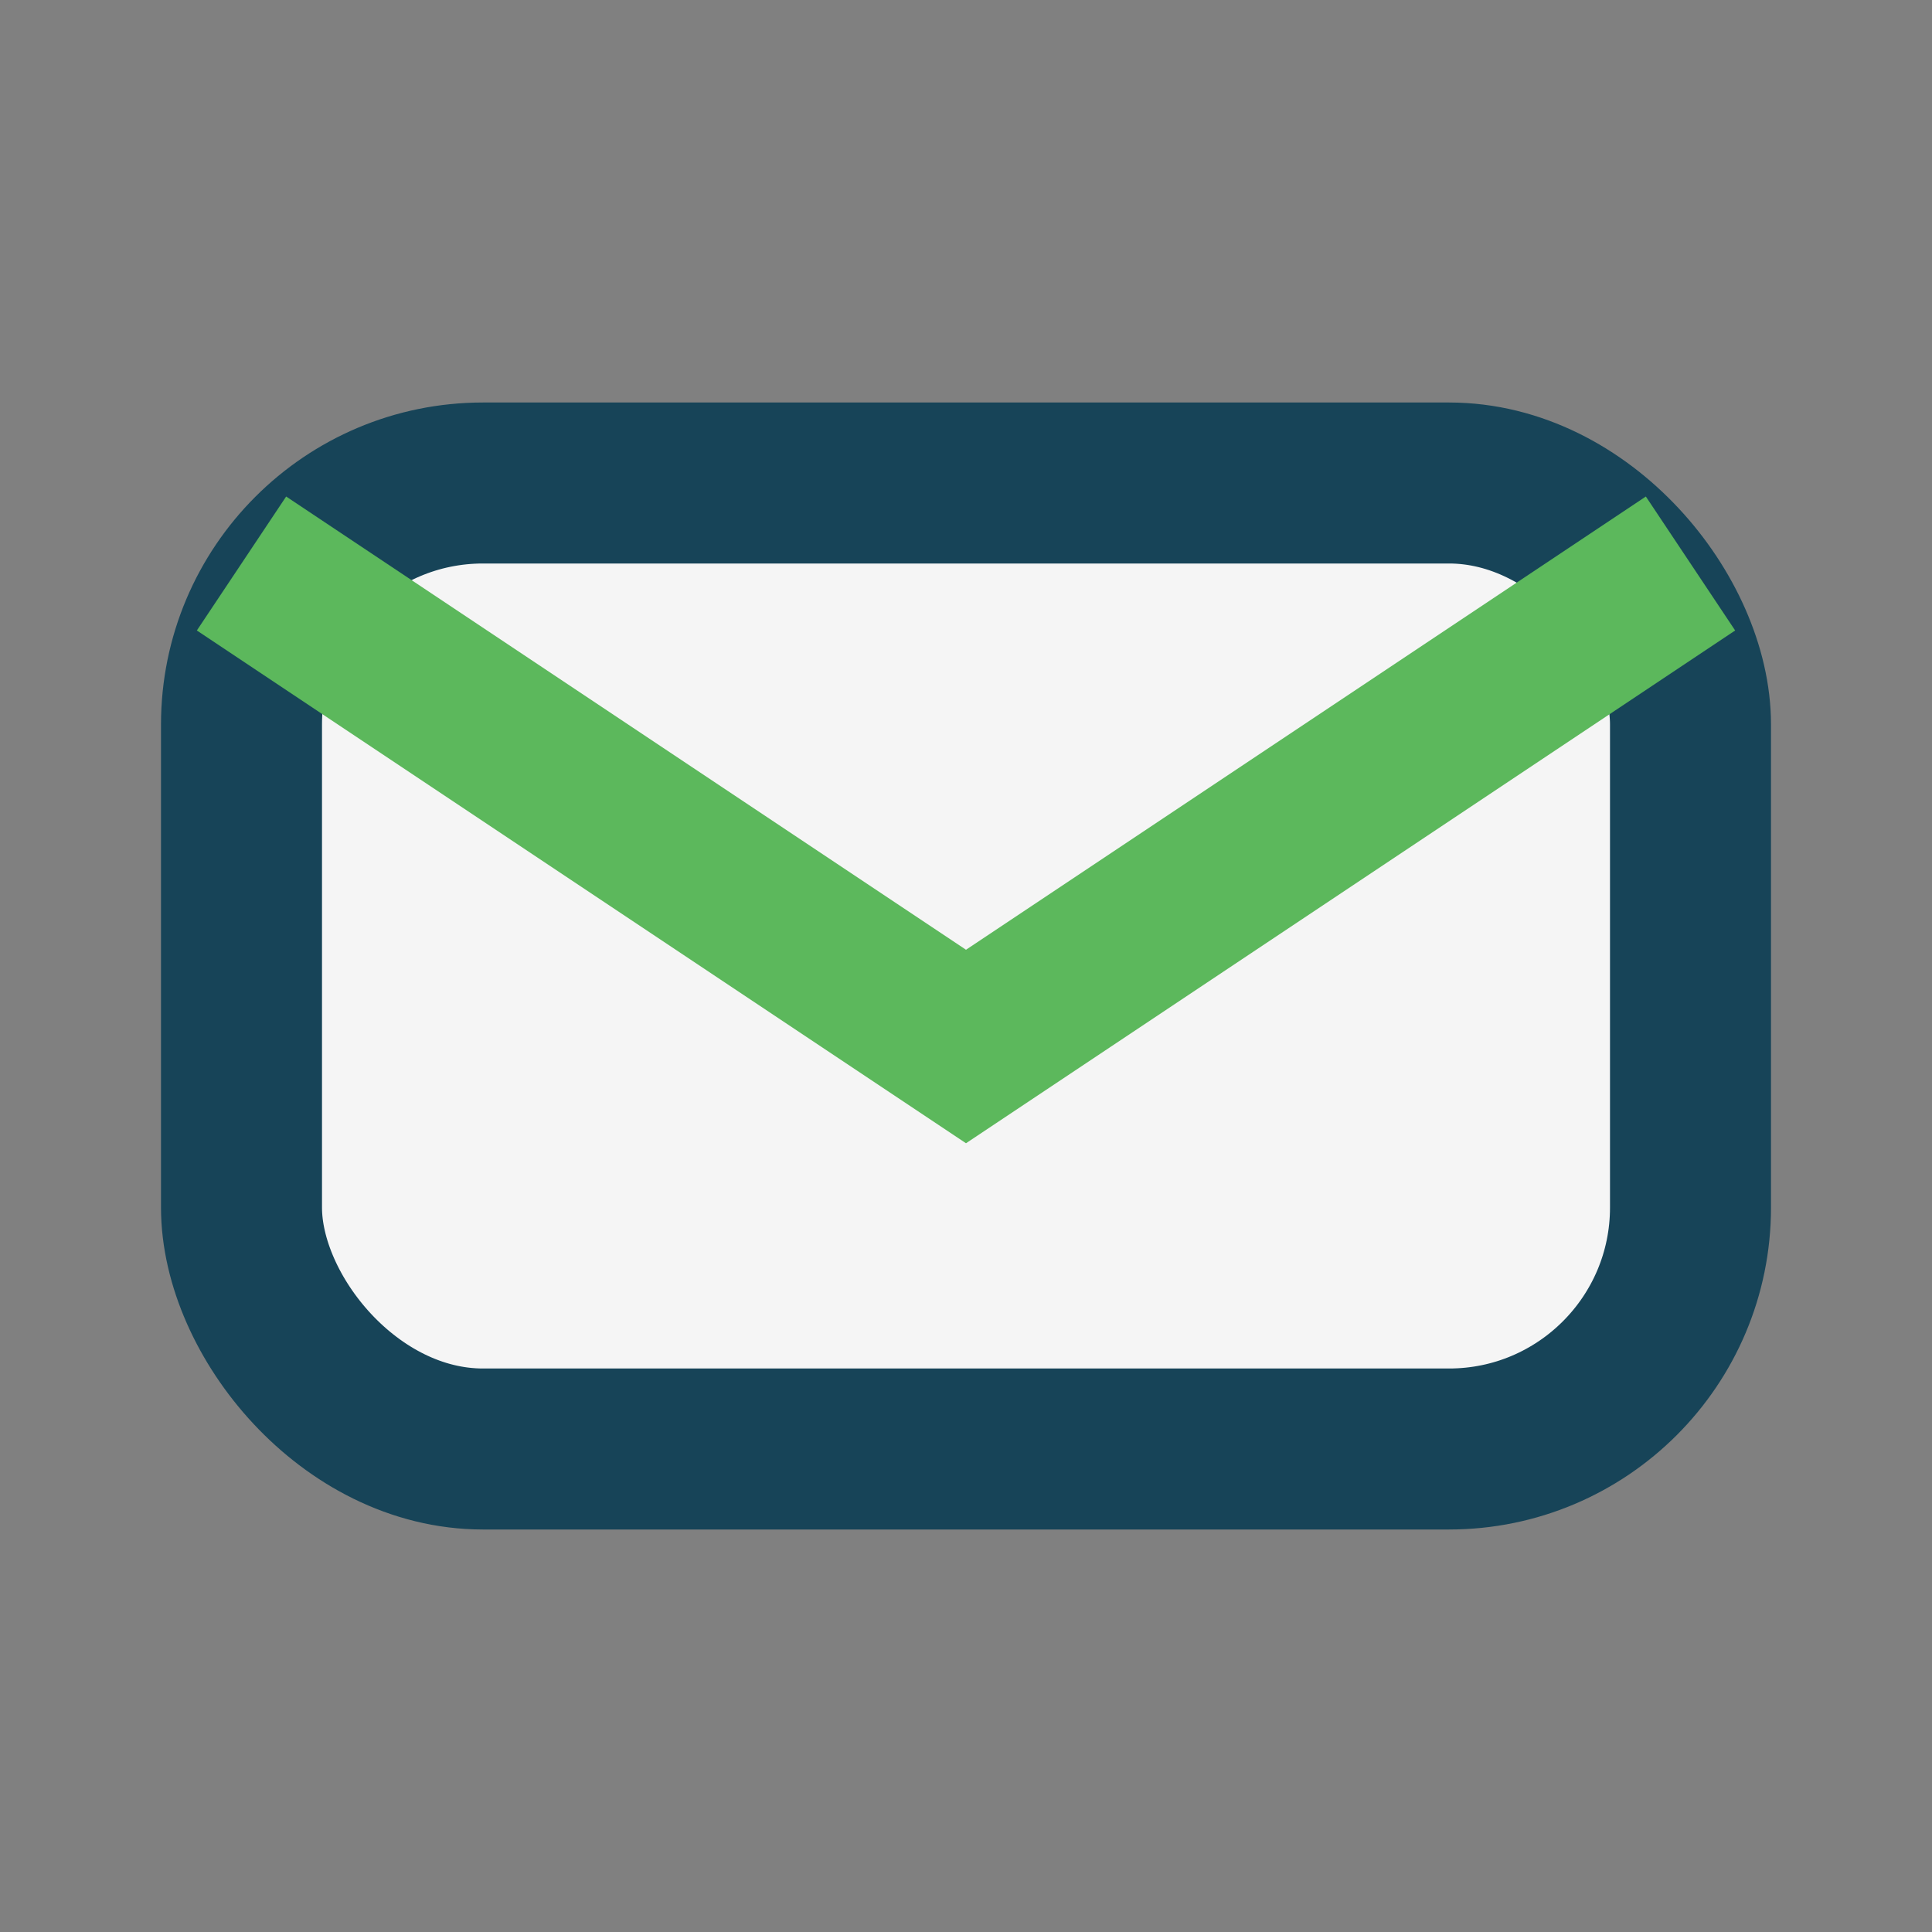
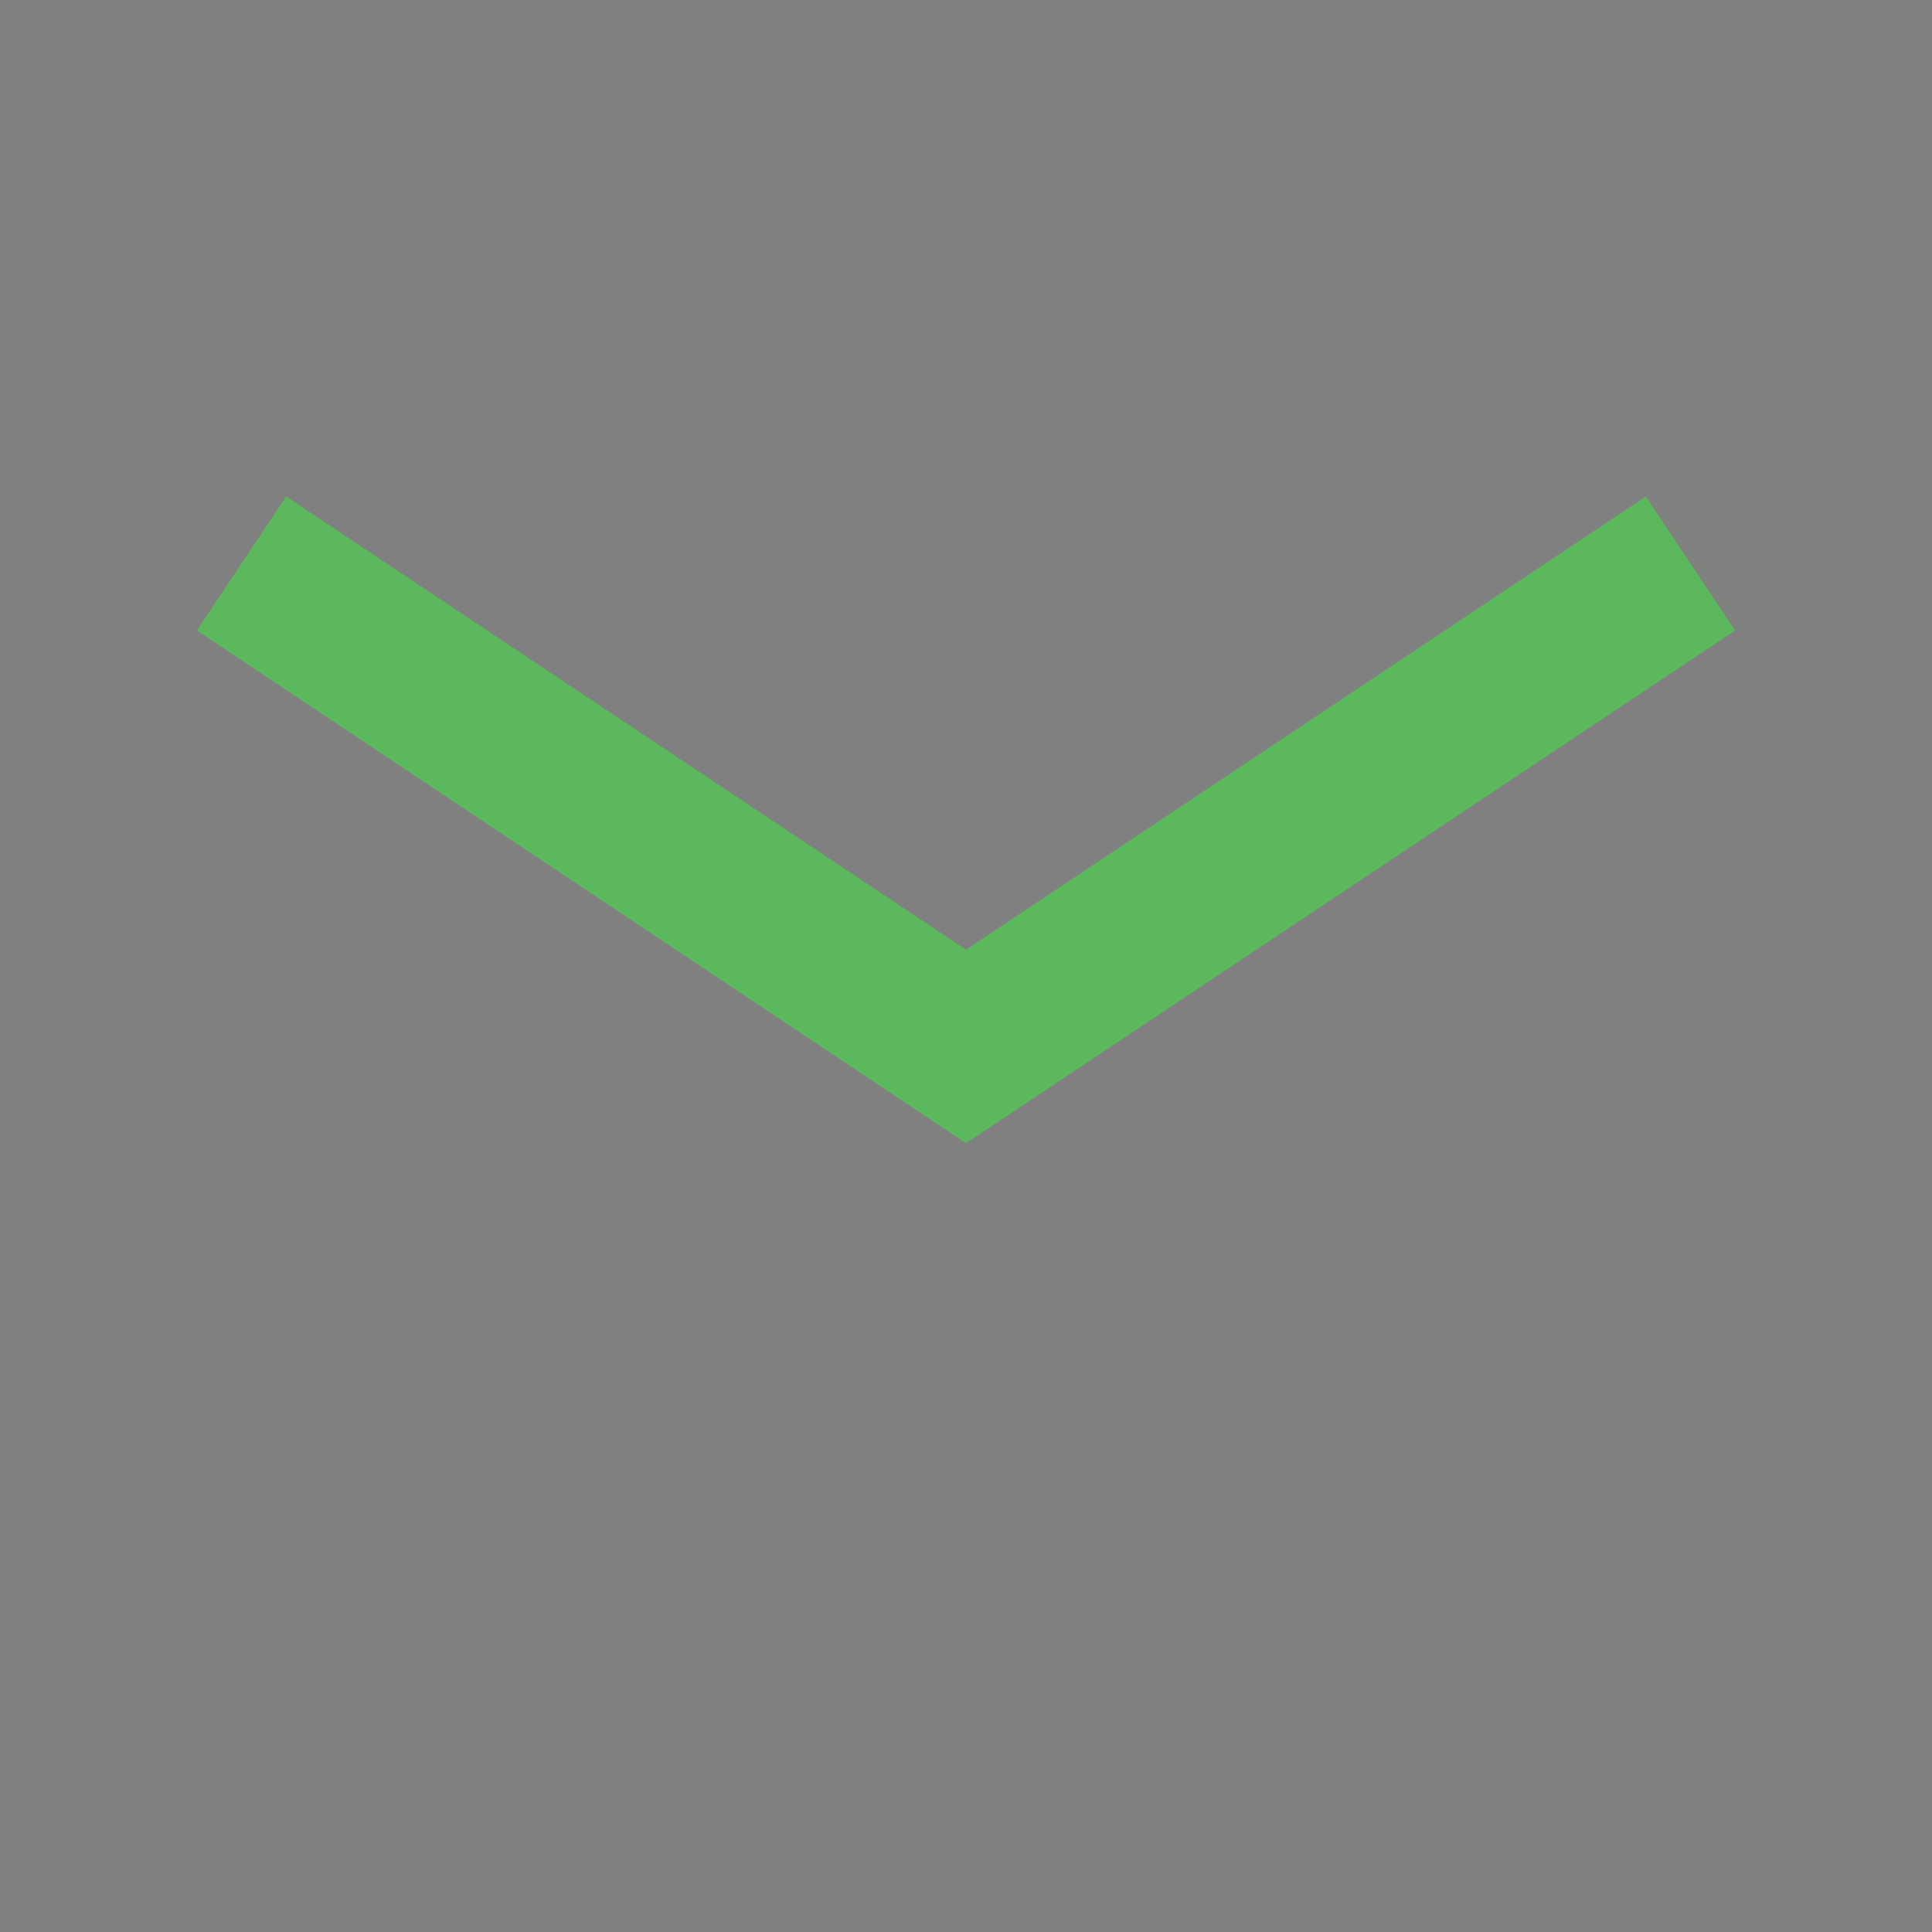
<svg xmlns="http://www.w3.org/2000/svg" width="24" height="24" viewBox="0 0 24 24">
  <rect x="0" y="0" width="24" height="24" fill="#808080" stroke="none" />
-   <rect x="3" y="6" width="18" height="12" rx="3" fill="#F5F5F5" stroke="#174458" stroke-width="2" />
  <path d="M3 7l9 6 9-6" stroke="#5CB85C" stroke-width="2" fill="none" />
</svg>